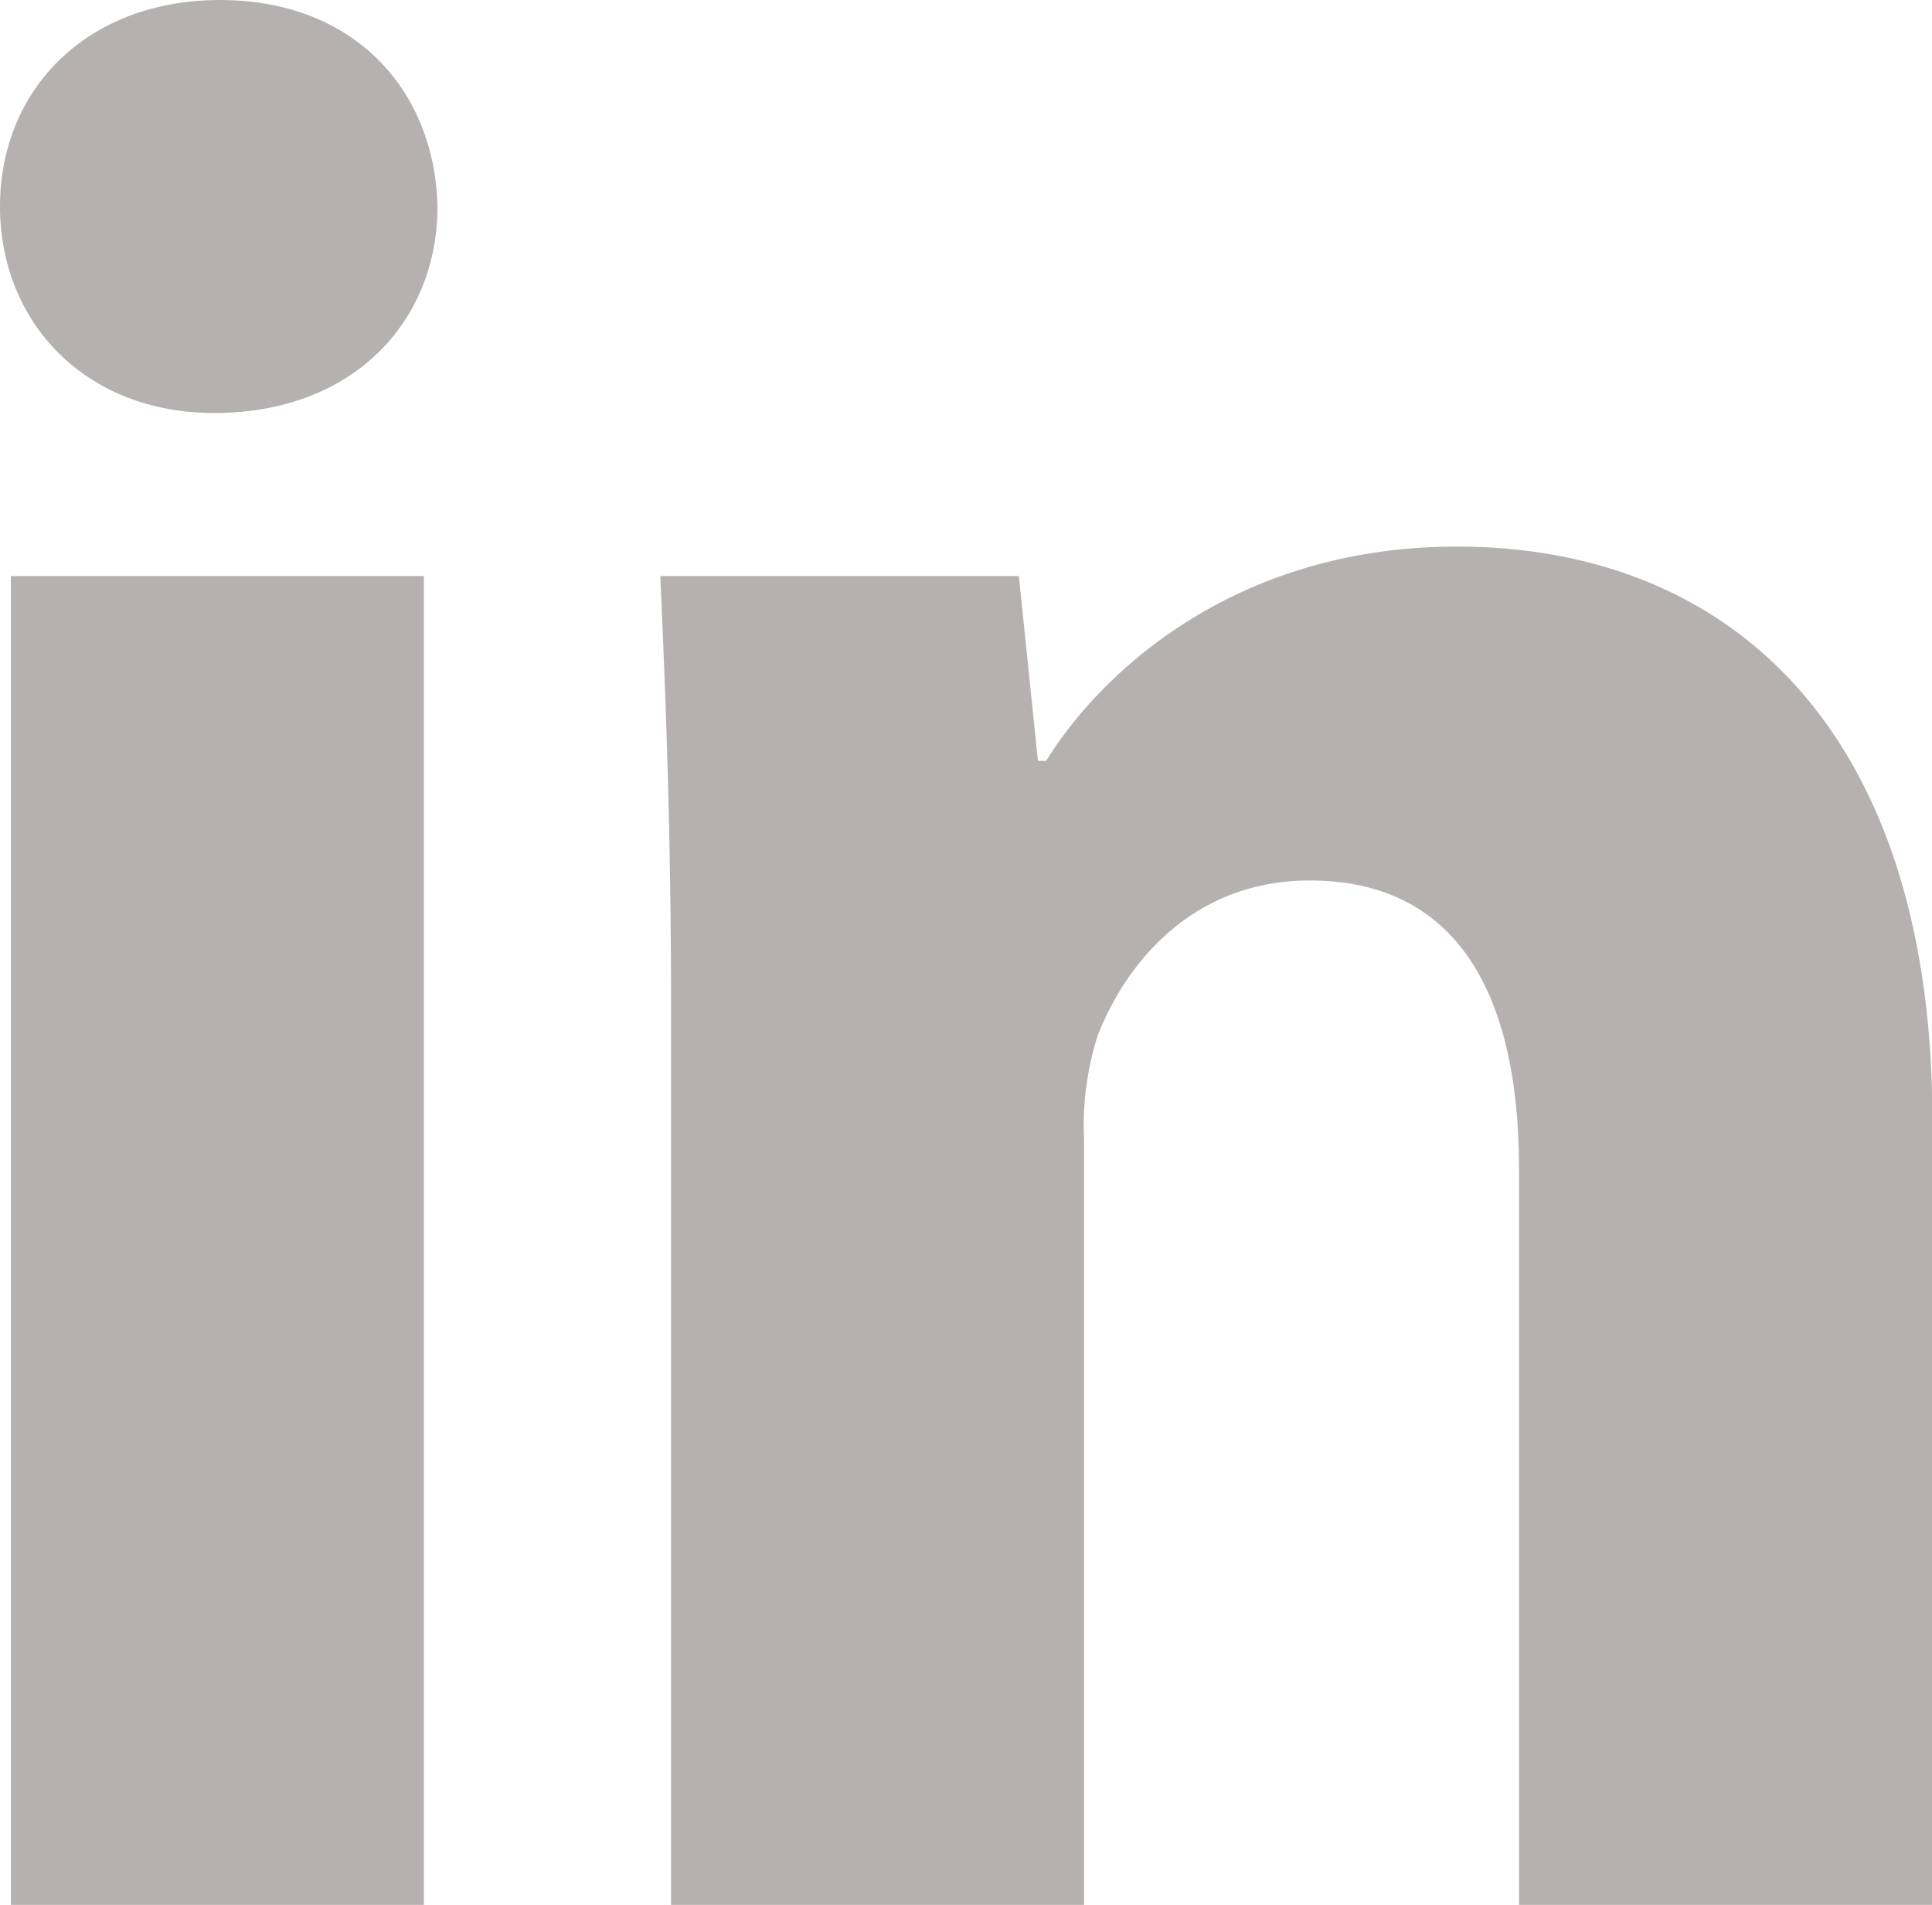
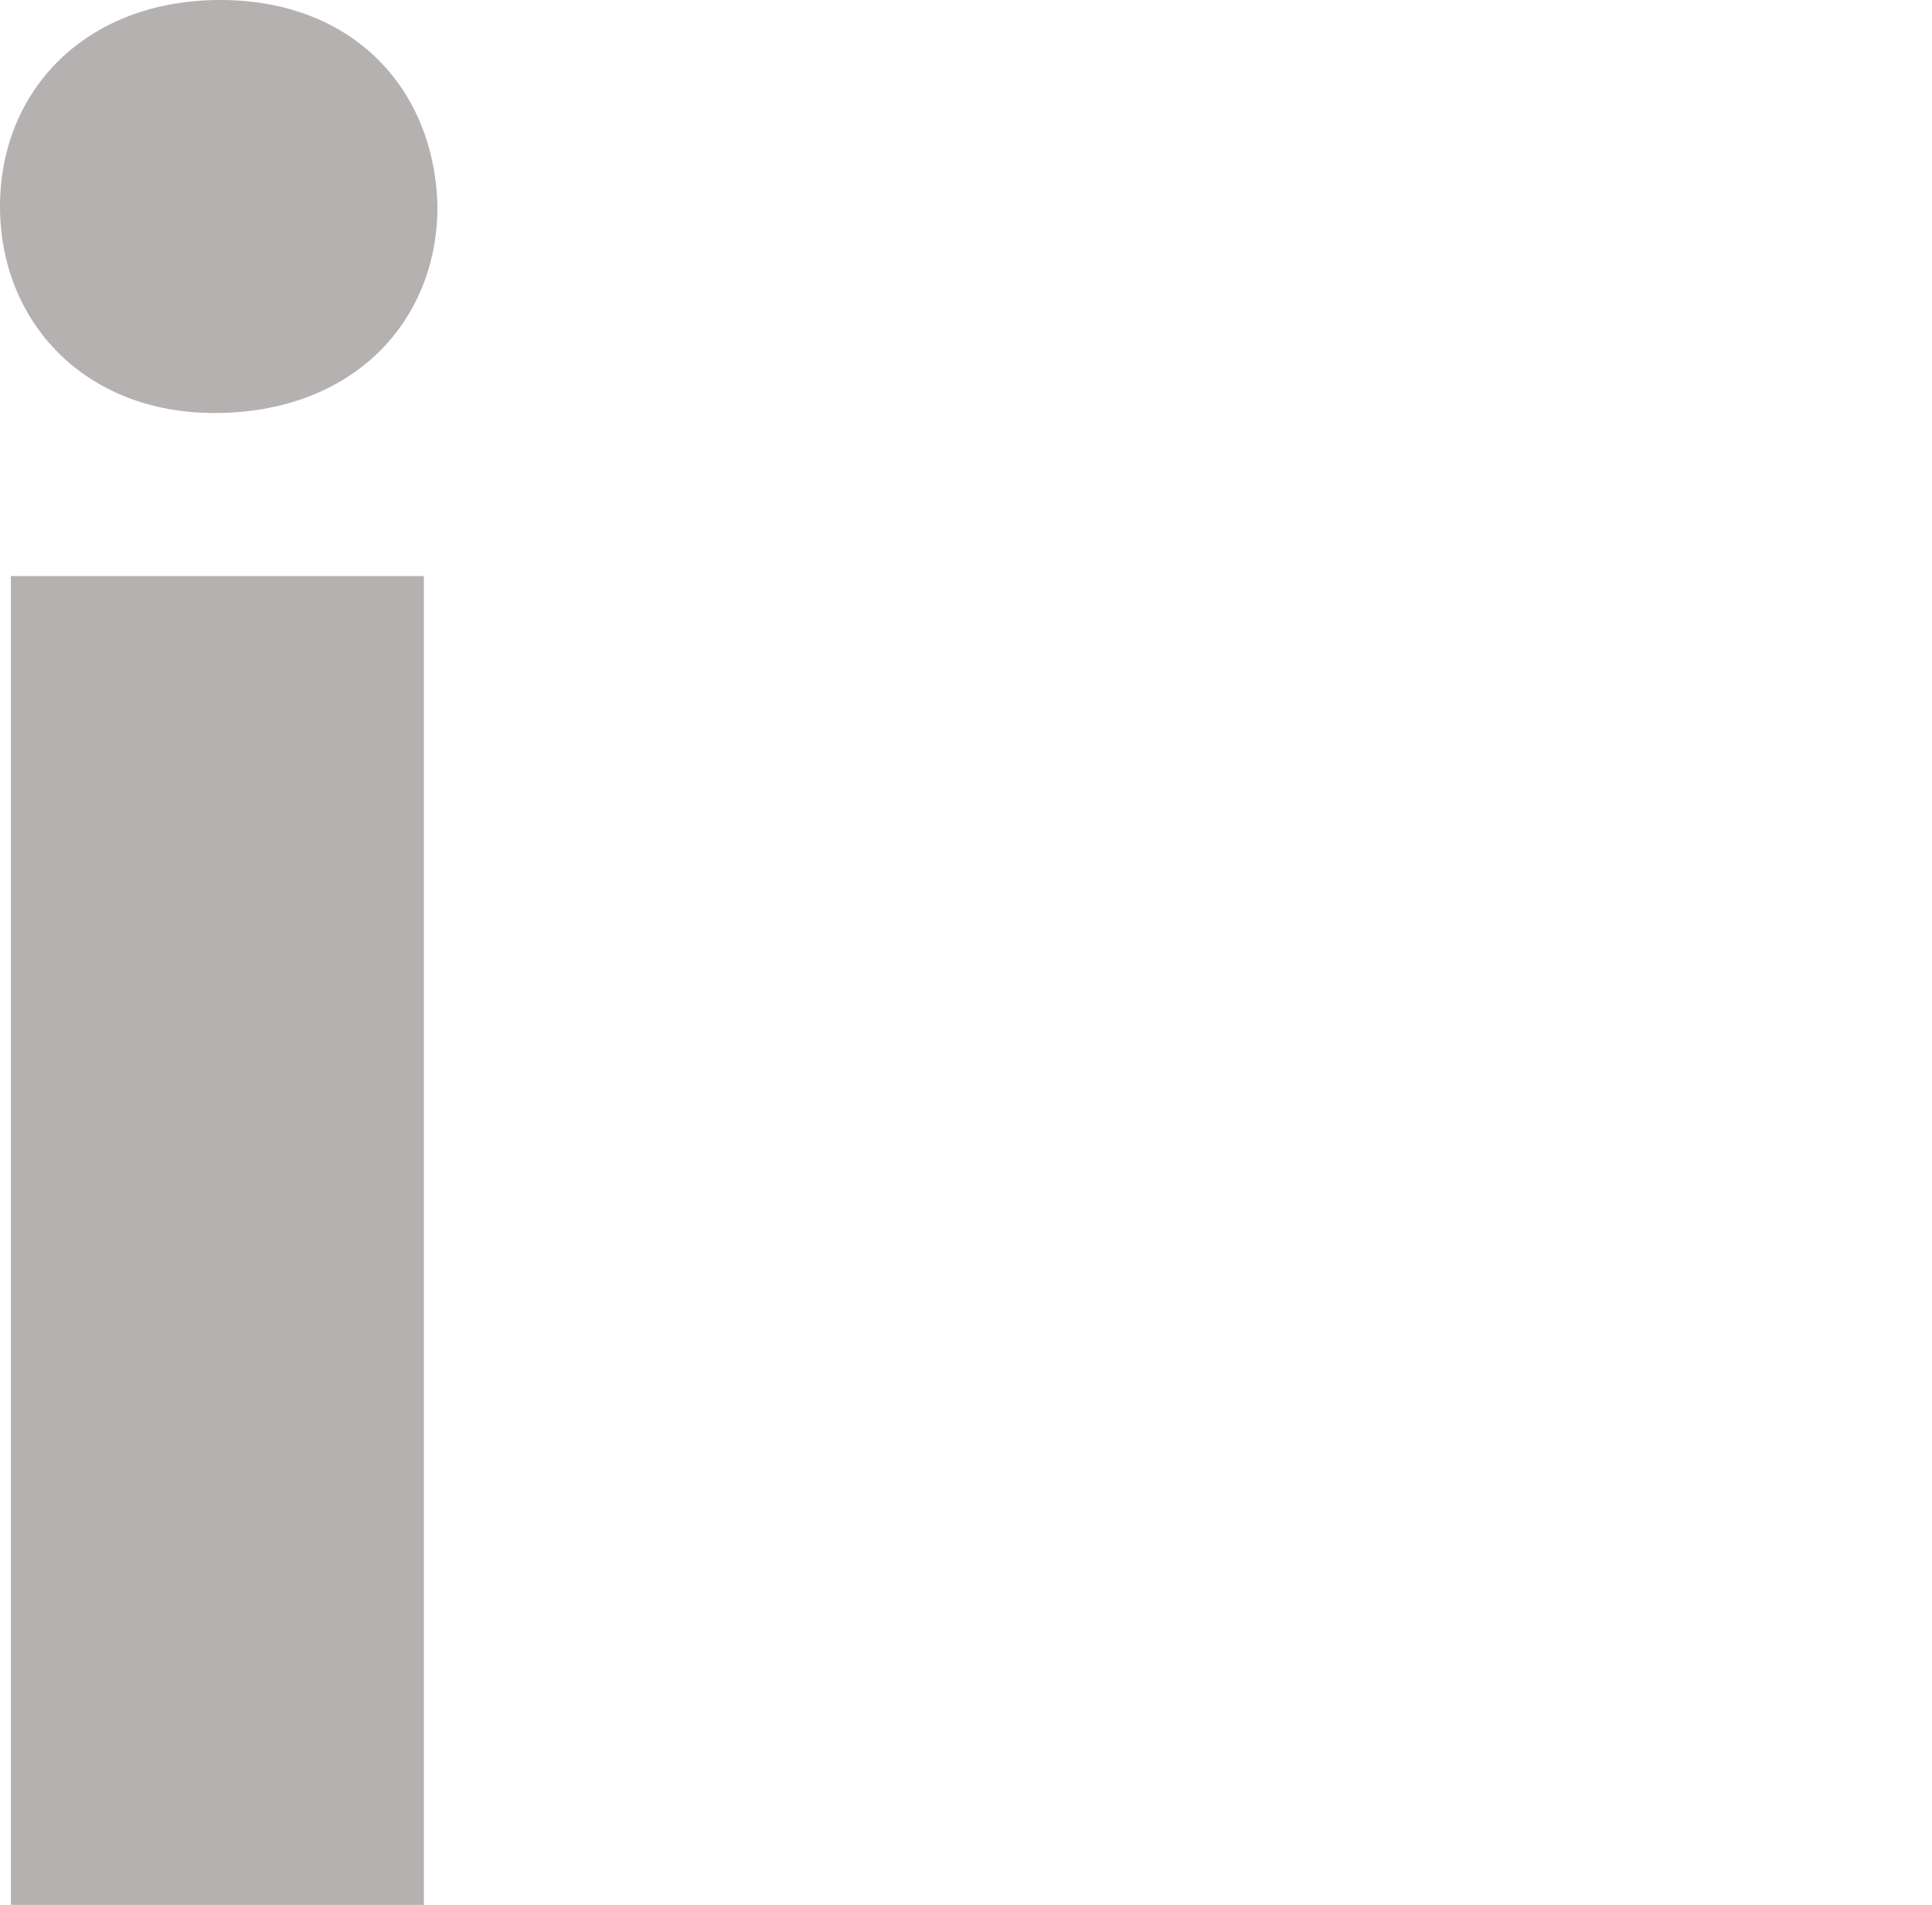
<svg xmlns="http://www.w3.org/2000/svg" viewBox="0 0 108.2 106.68">
  <defs>
    <style>.cls-1{fill:#b5b1b0;}</style>
  </defs>
  <g id="Layer_2" data-name="Layer 2">
    <g id="Layer_1-2" data-name="Layer 1">
      <path class="cls-1" d="M24.5,11.57C24.5,18,19.78,23.13,12,23.13,4.72,23.13,0,18,0,11.57,0,5,4.87,0,12.33,0S24.35,5,24.5,11.57ZM.61,106.68V32.26H23.74v74.42Z" />
-       <path class="cls-1" d="M37.58,56c0-9.28-.3-17-.6-23.74H57.06l1.07,10.35h.46c3-4.87,10.5-12,23-12,15.22,0,26.63,10.2,26.63,32.11v44H85.07V65.44c0-9.59-3.35-16.13-11.72-16.13-6.39,0-10.2,4.41-11.87,8.67a16.62,16.62,0,0,0-.77,5.79v42.91H37.58Z" />
    </g>
  </g>
</svg>